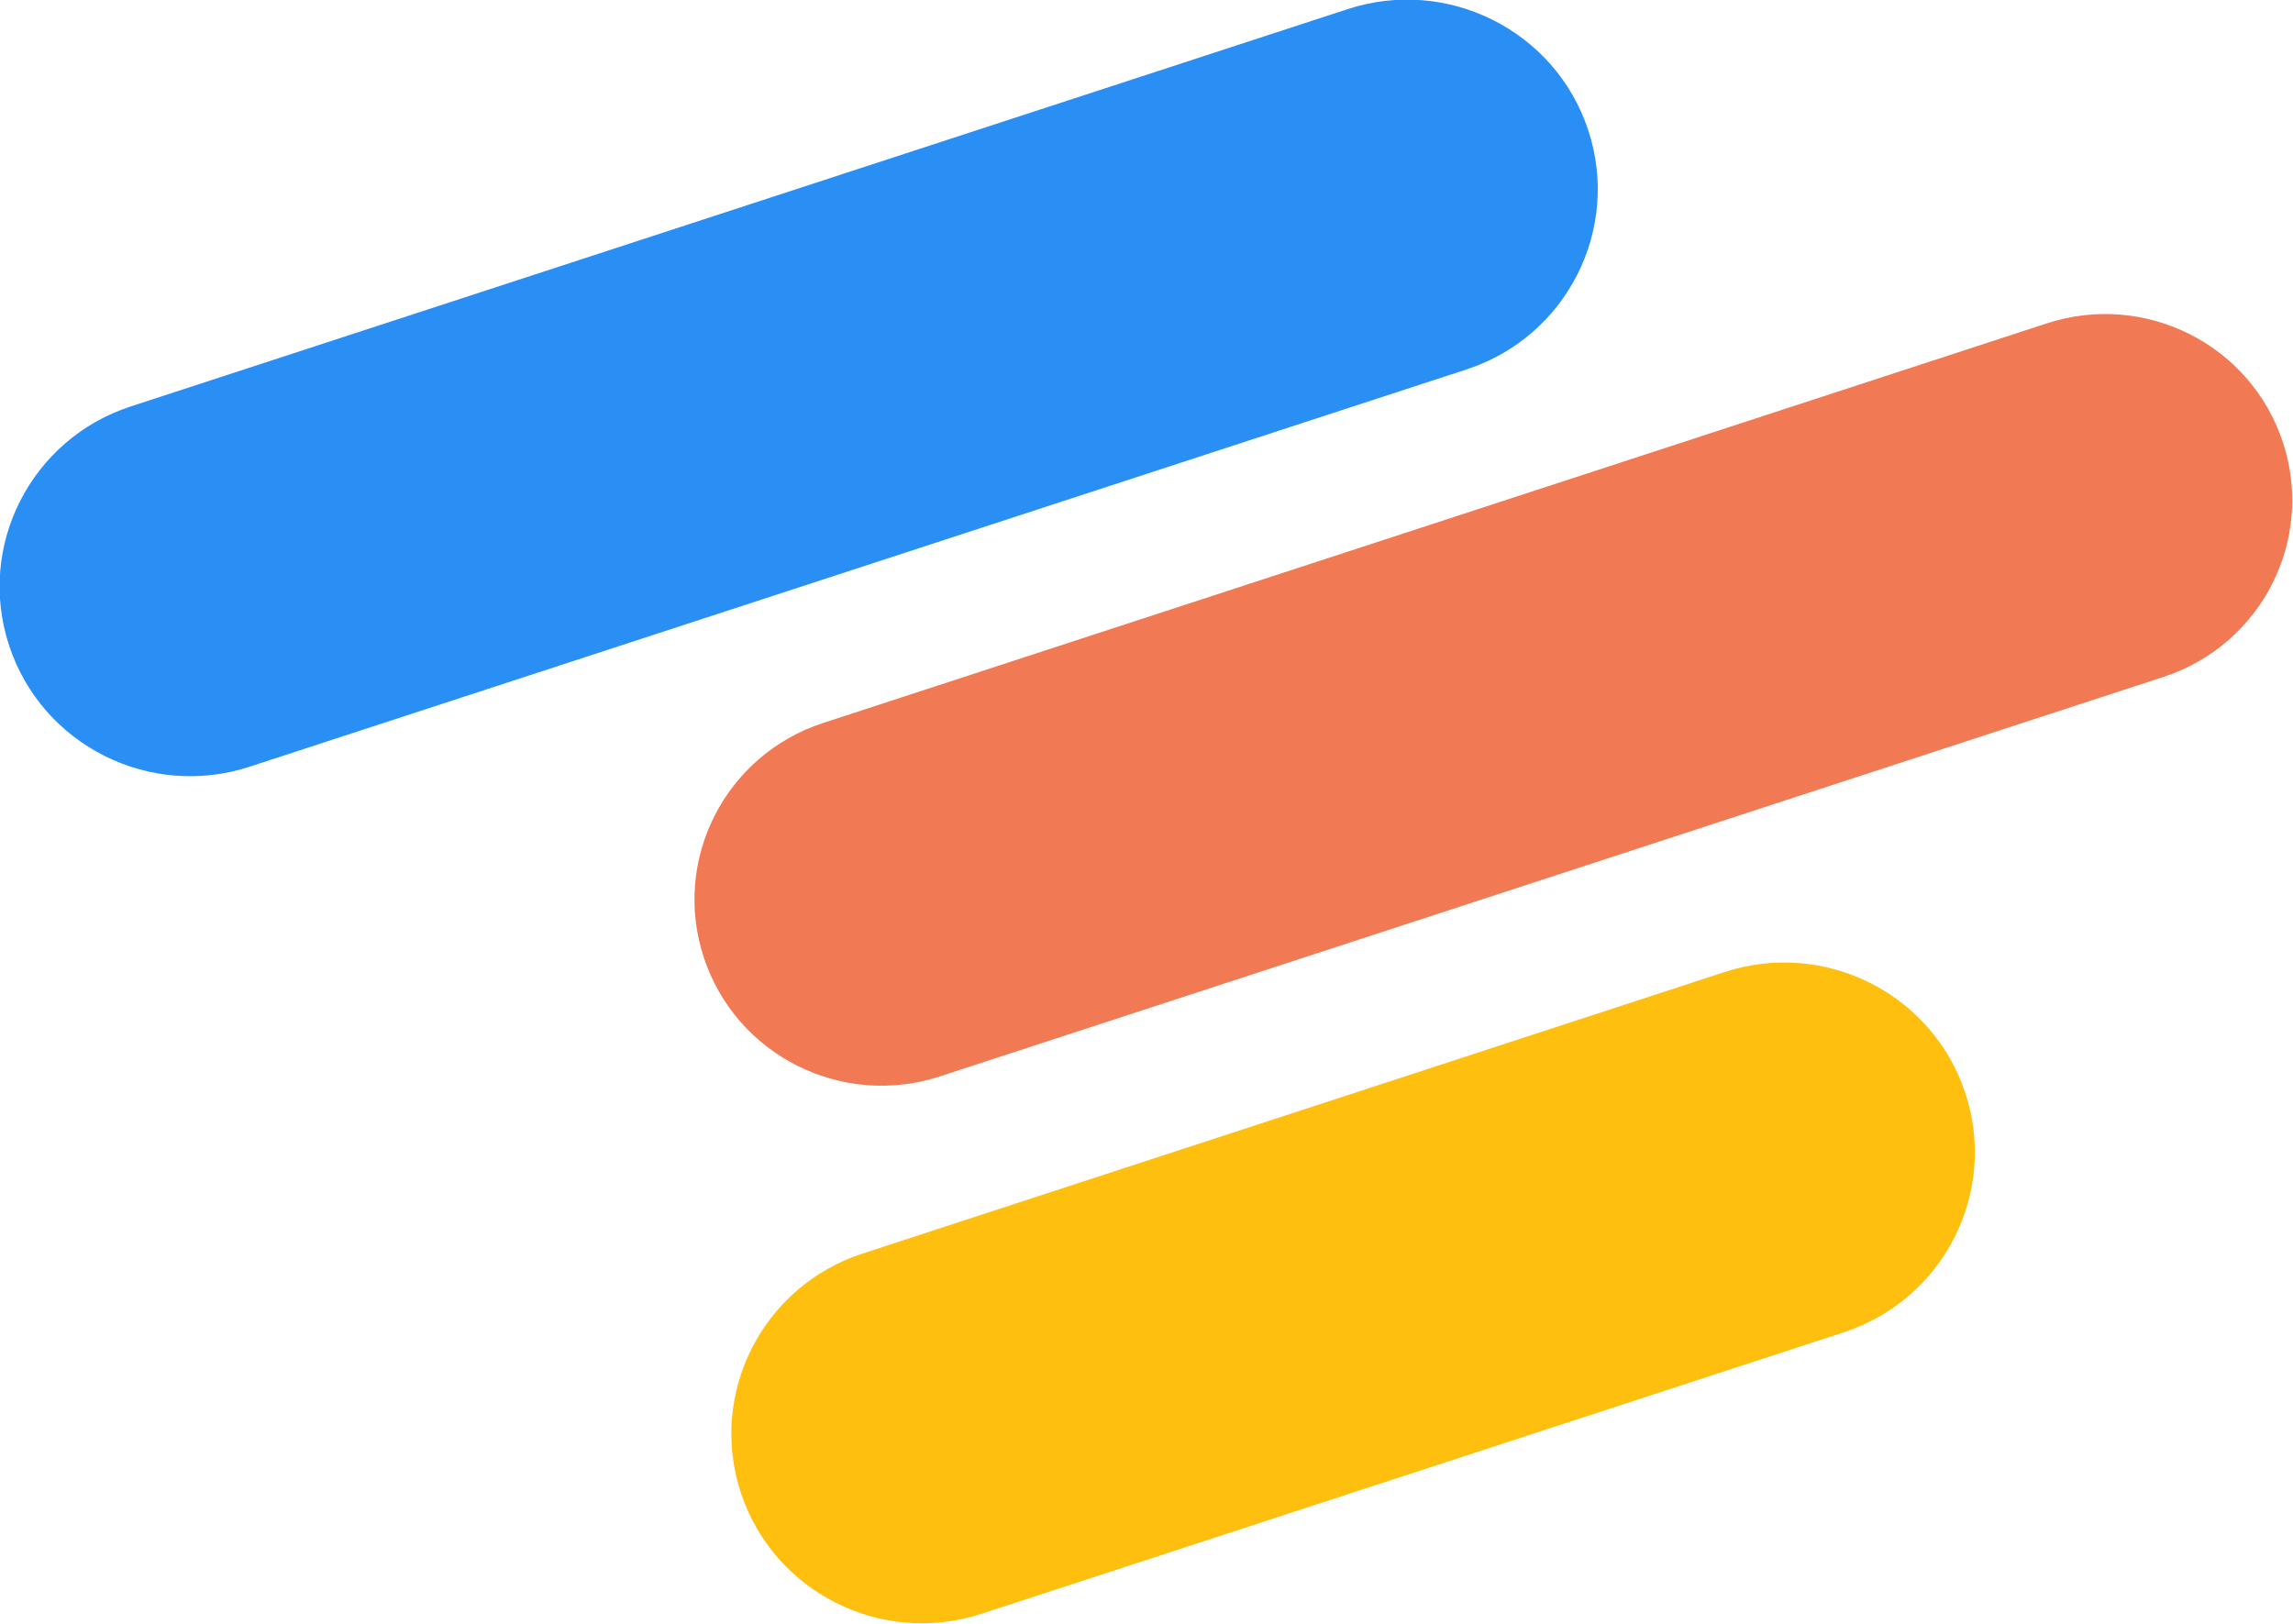
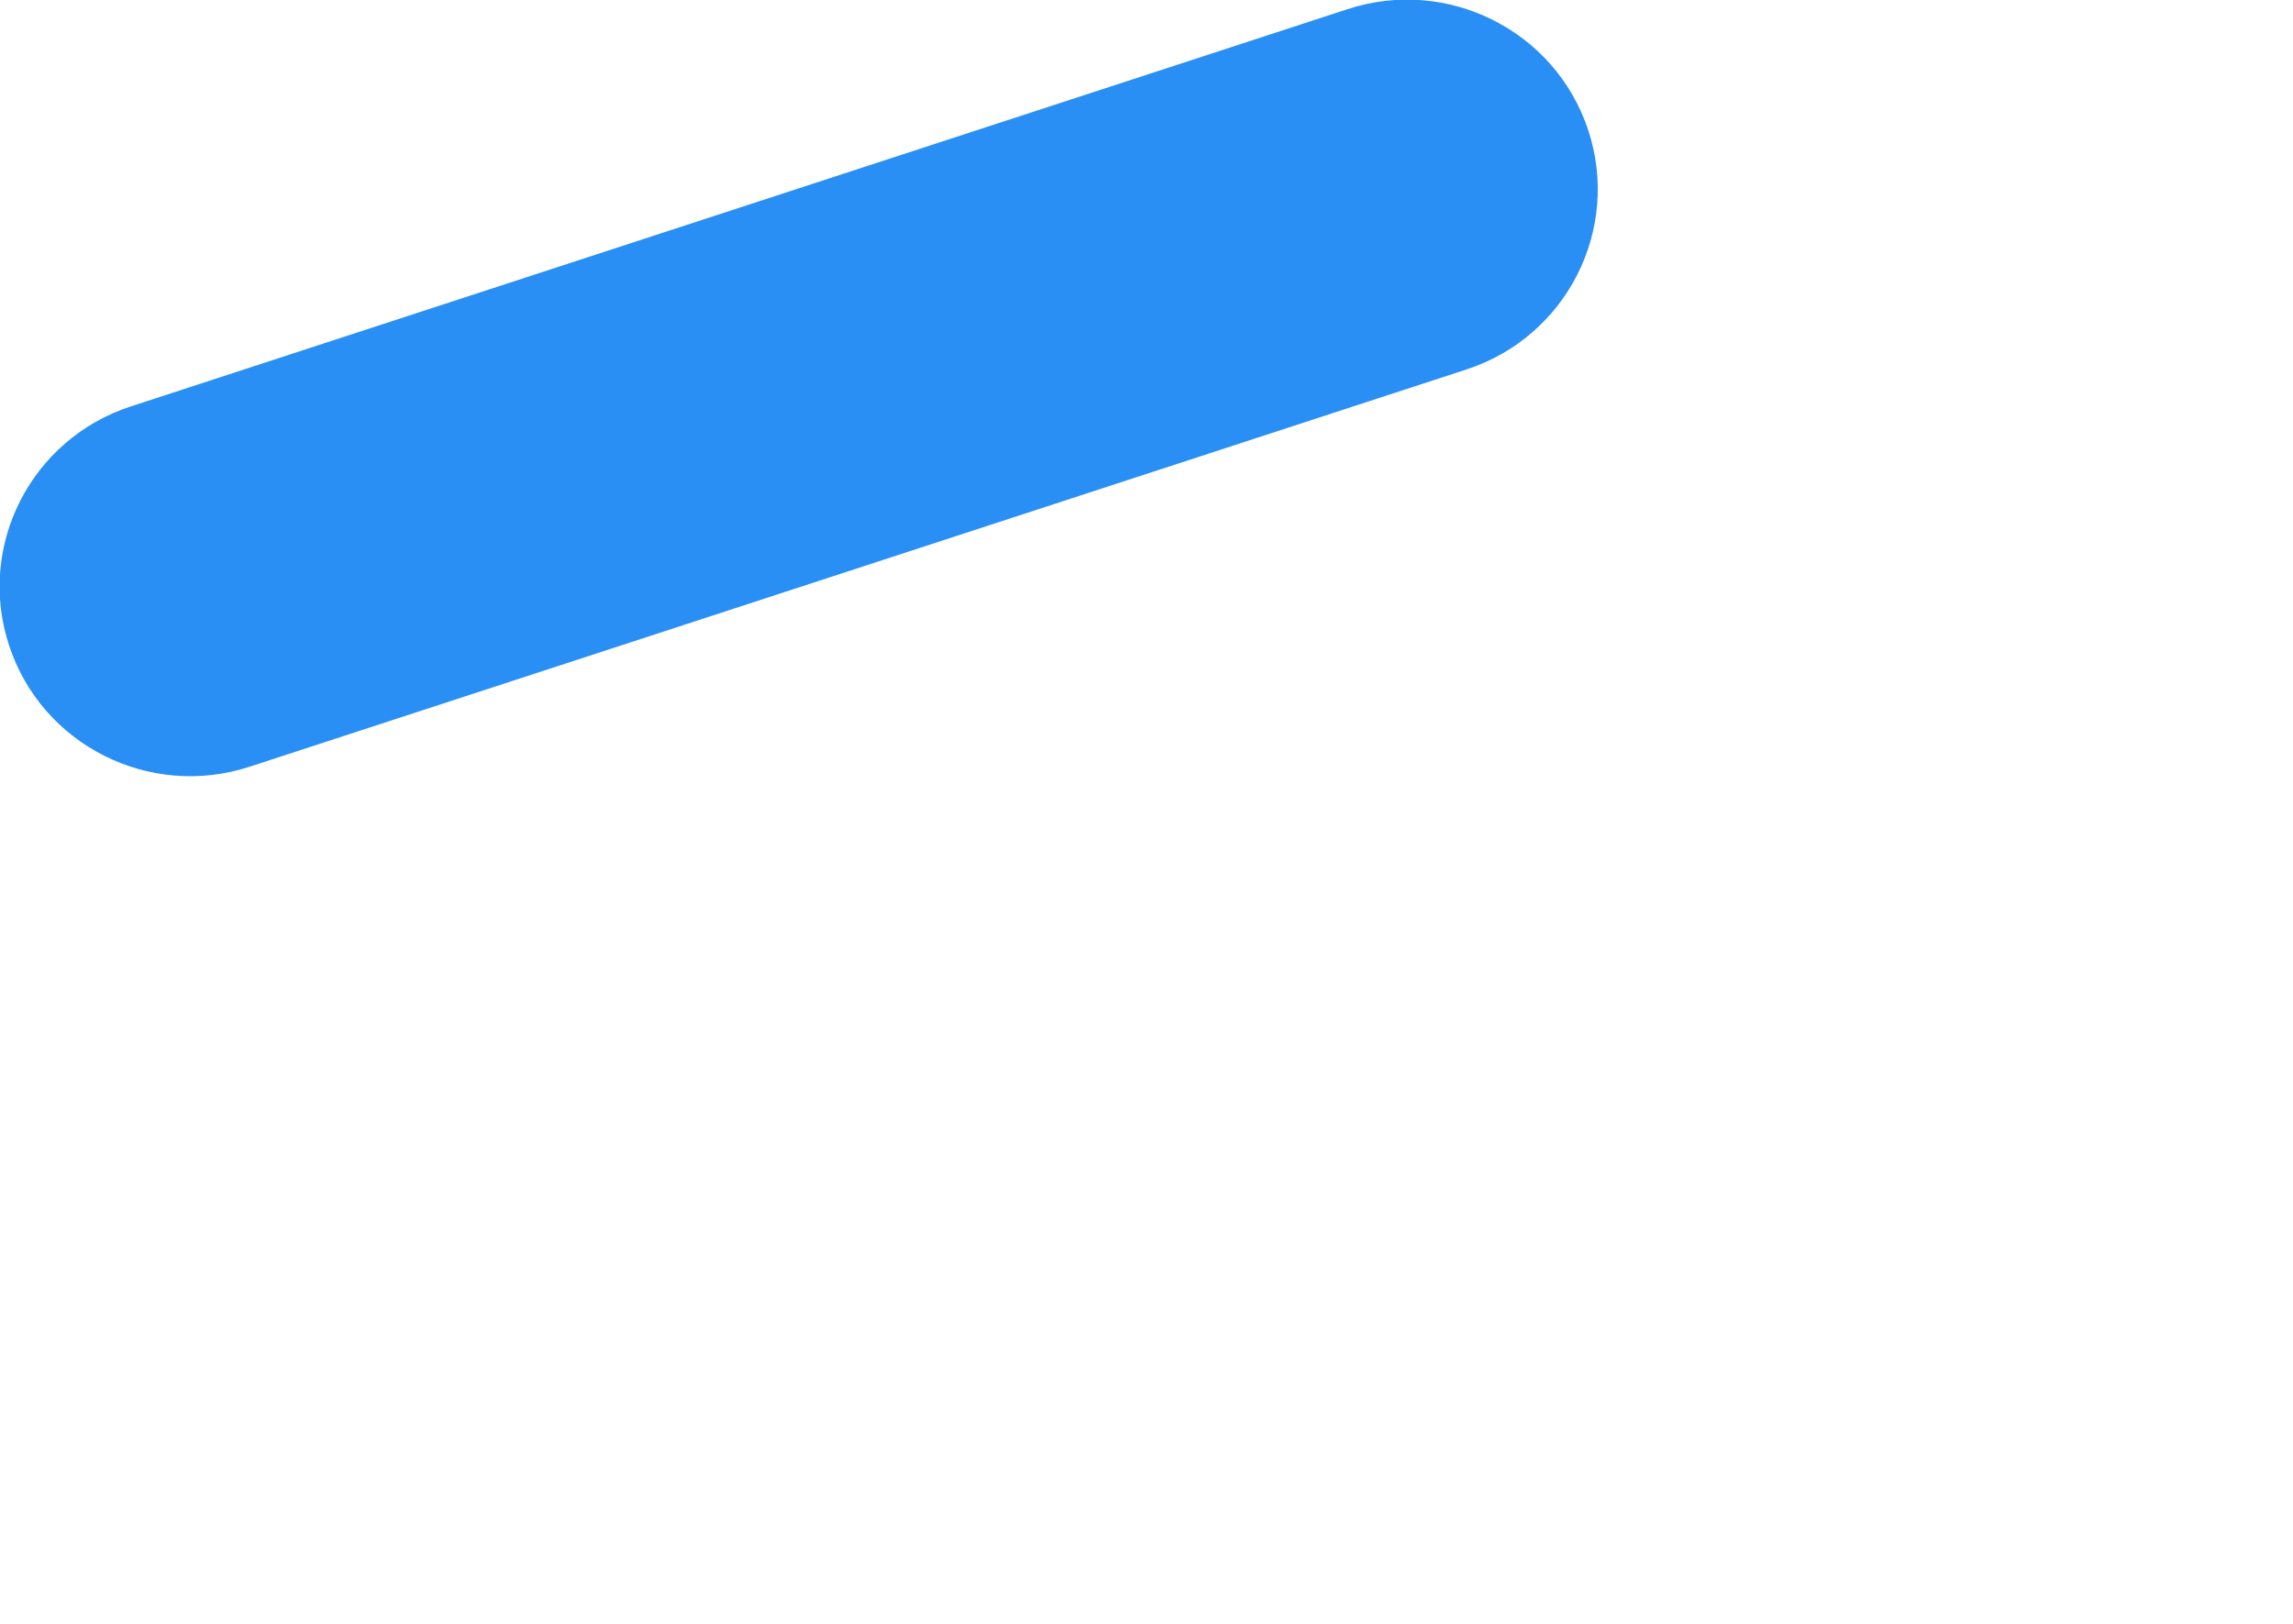
<svg xmlns="http://www.w3.org/2000/svg" fill="none" viewBox="0.45 0.74 20.51 14.53">
  <path d="M0.532 6.517C0.238 5.627 0.725 4.668 1.62 4.376L12.503 0.822C13.398 0.529 14.362 1.014 14.656 1.904V1.904C14.95 2.794 14.462 3.753 13.568 4.045L2.684 7.599C1.789 7.892 0.826 7.407 0.532 6.517V6.517Z" fill="#2A8FF4" />
-   <path d="M6.746 9.308C6.457 8.435 6.935 7.494 7.813 7.208L18.758 3.633C19.636 3.346 20.581 3.822 20.869 4.695V4.695C21.158 5.568 20.68 6.509 19.802 6.796L8.857 10.37C7.979 10.657 7.034 10.181 6.746 9.308V9.308Z" fill="#F17A54" />
-   <path d="M7.077 14.096C6.783 13.206 7.271 12.247 8.165 11.955L15.877 9.436C16.772 9.144 17.735 9.629 18.029 10.519V10.519C18.323 11.409 17.836 12.367 16.941 12.66L9.229 15.178C8.335 15.47 7.371 14.986 7.077 14.096V14.096Z" fill="#FFBF0F" />
</svg>